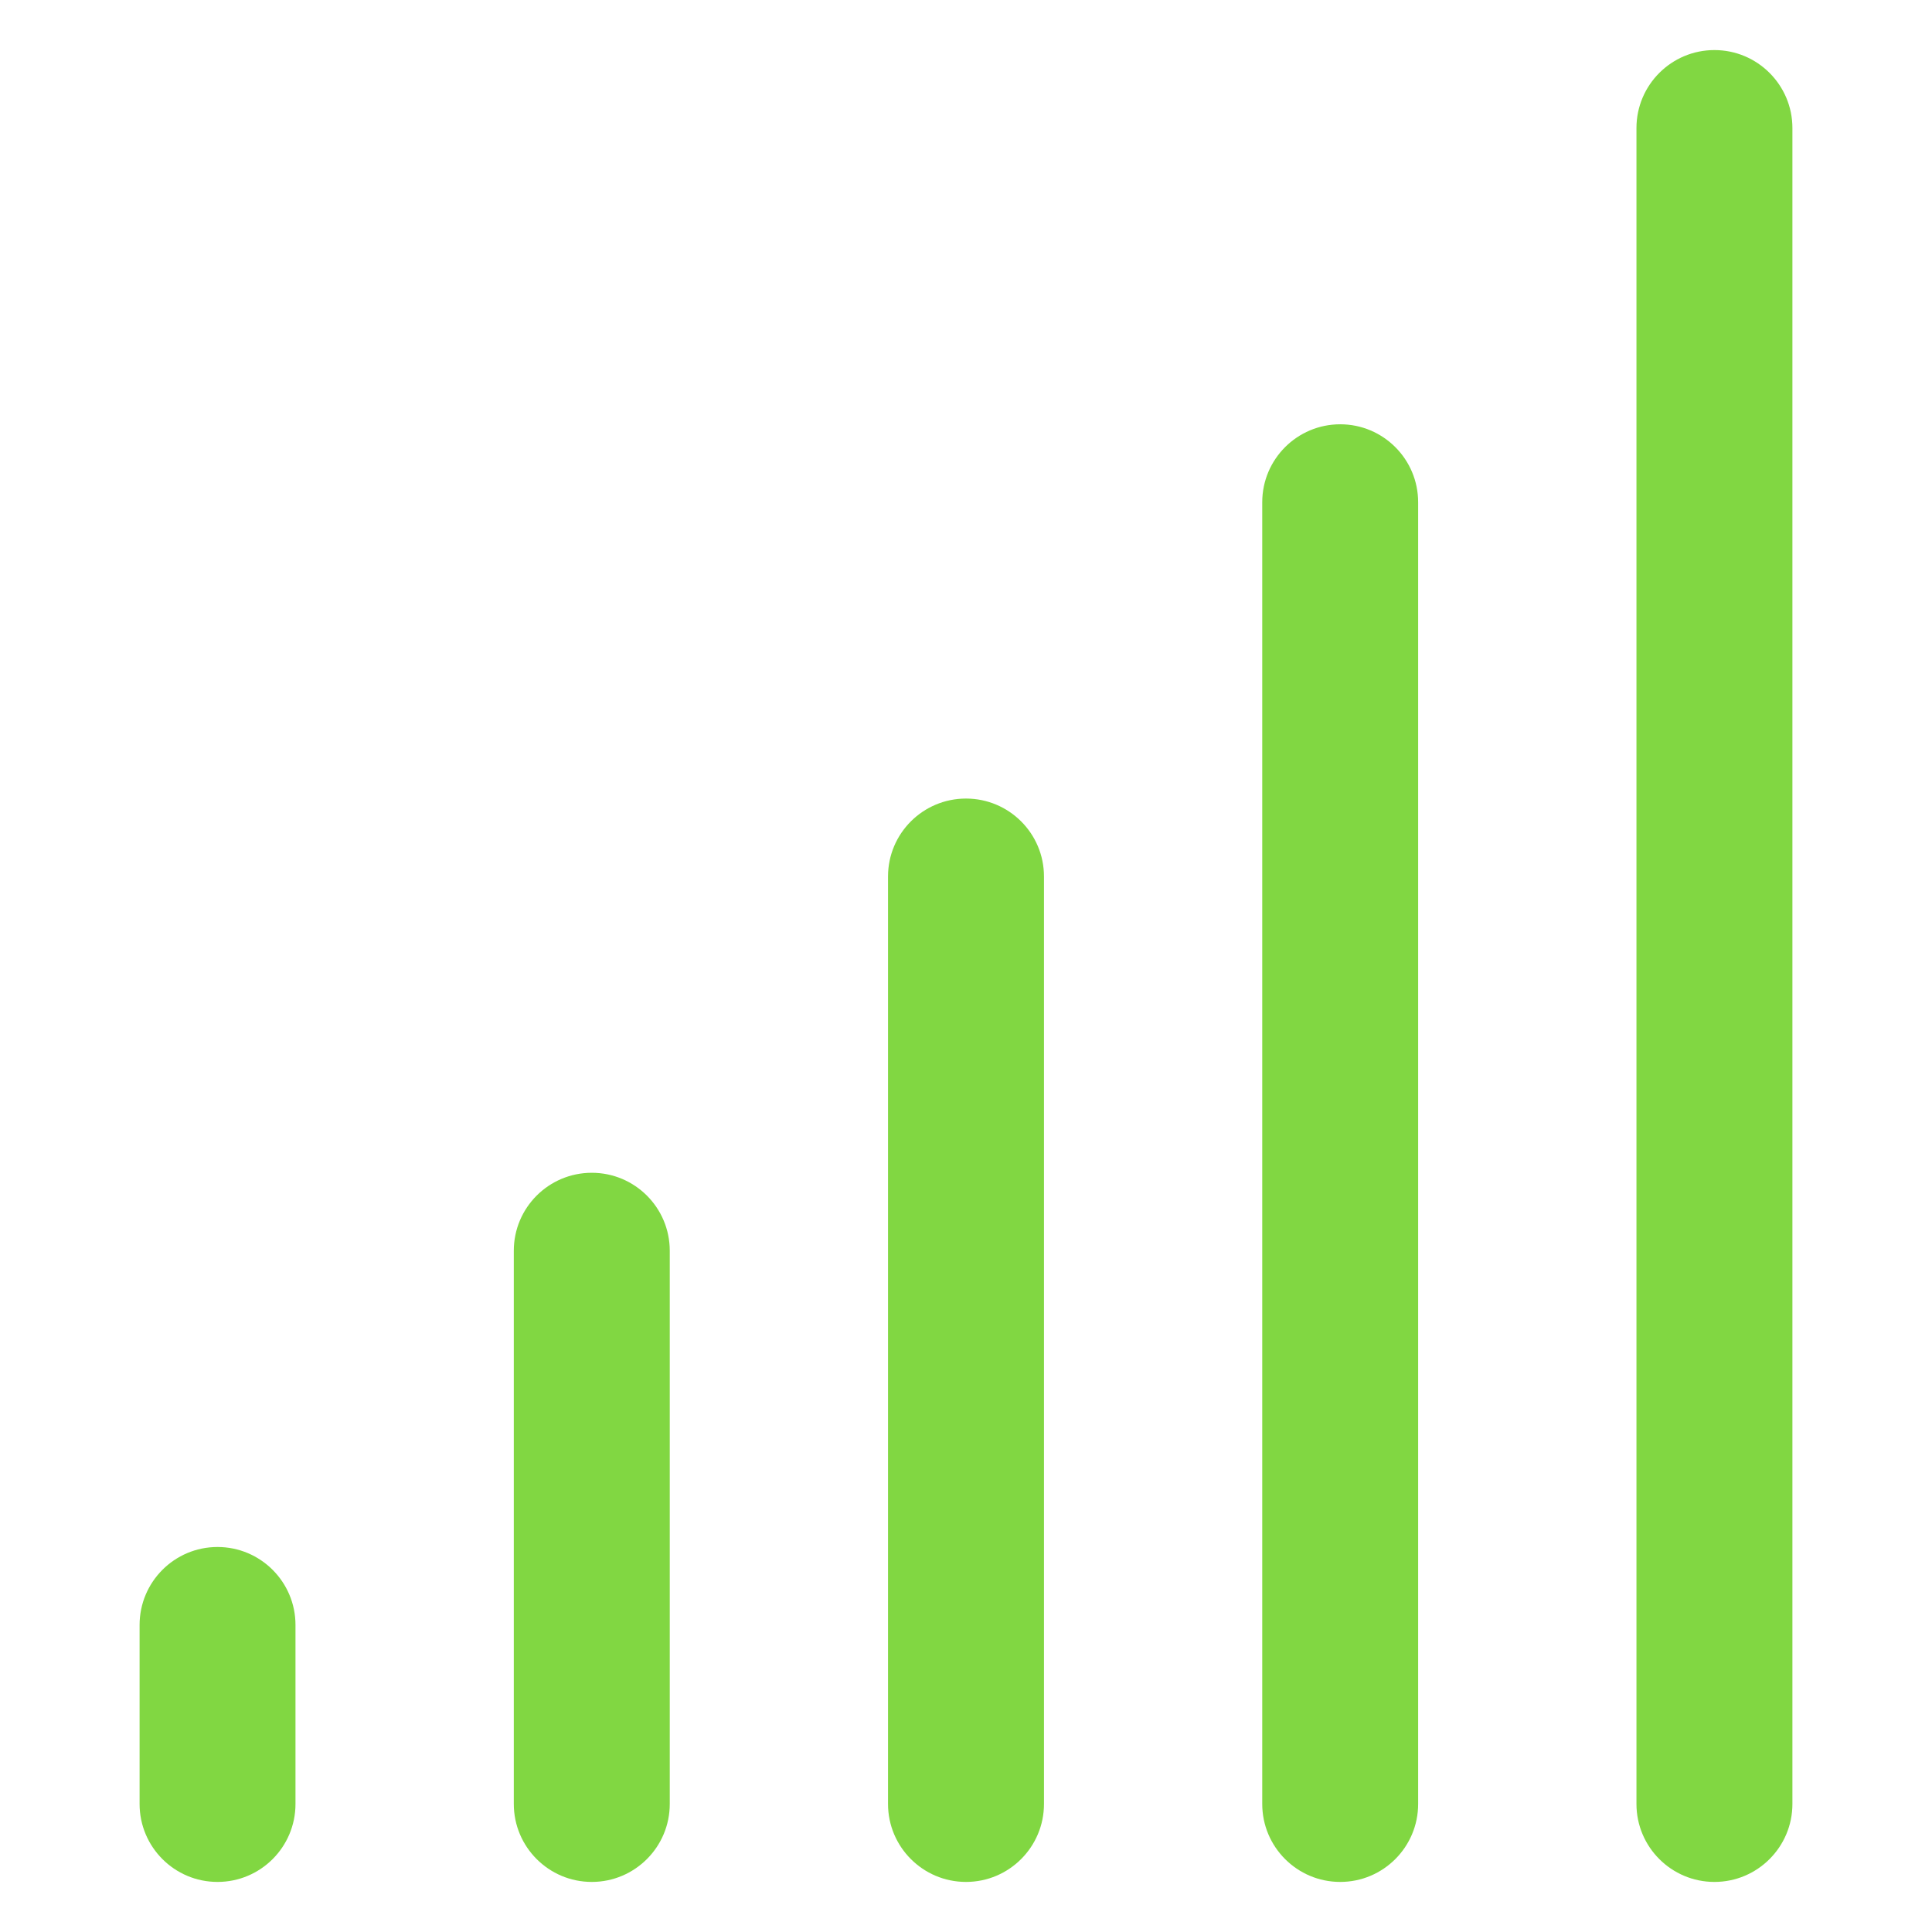
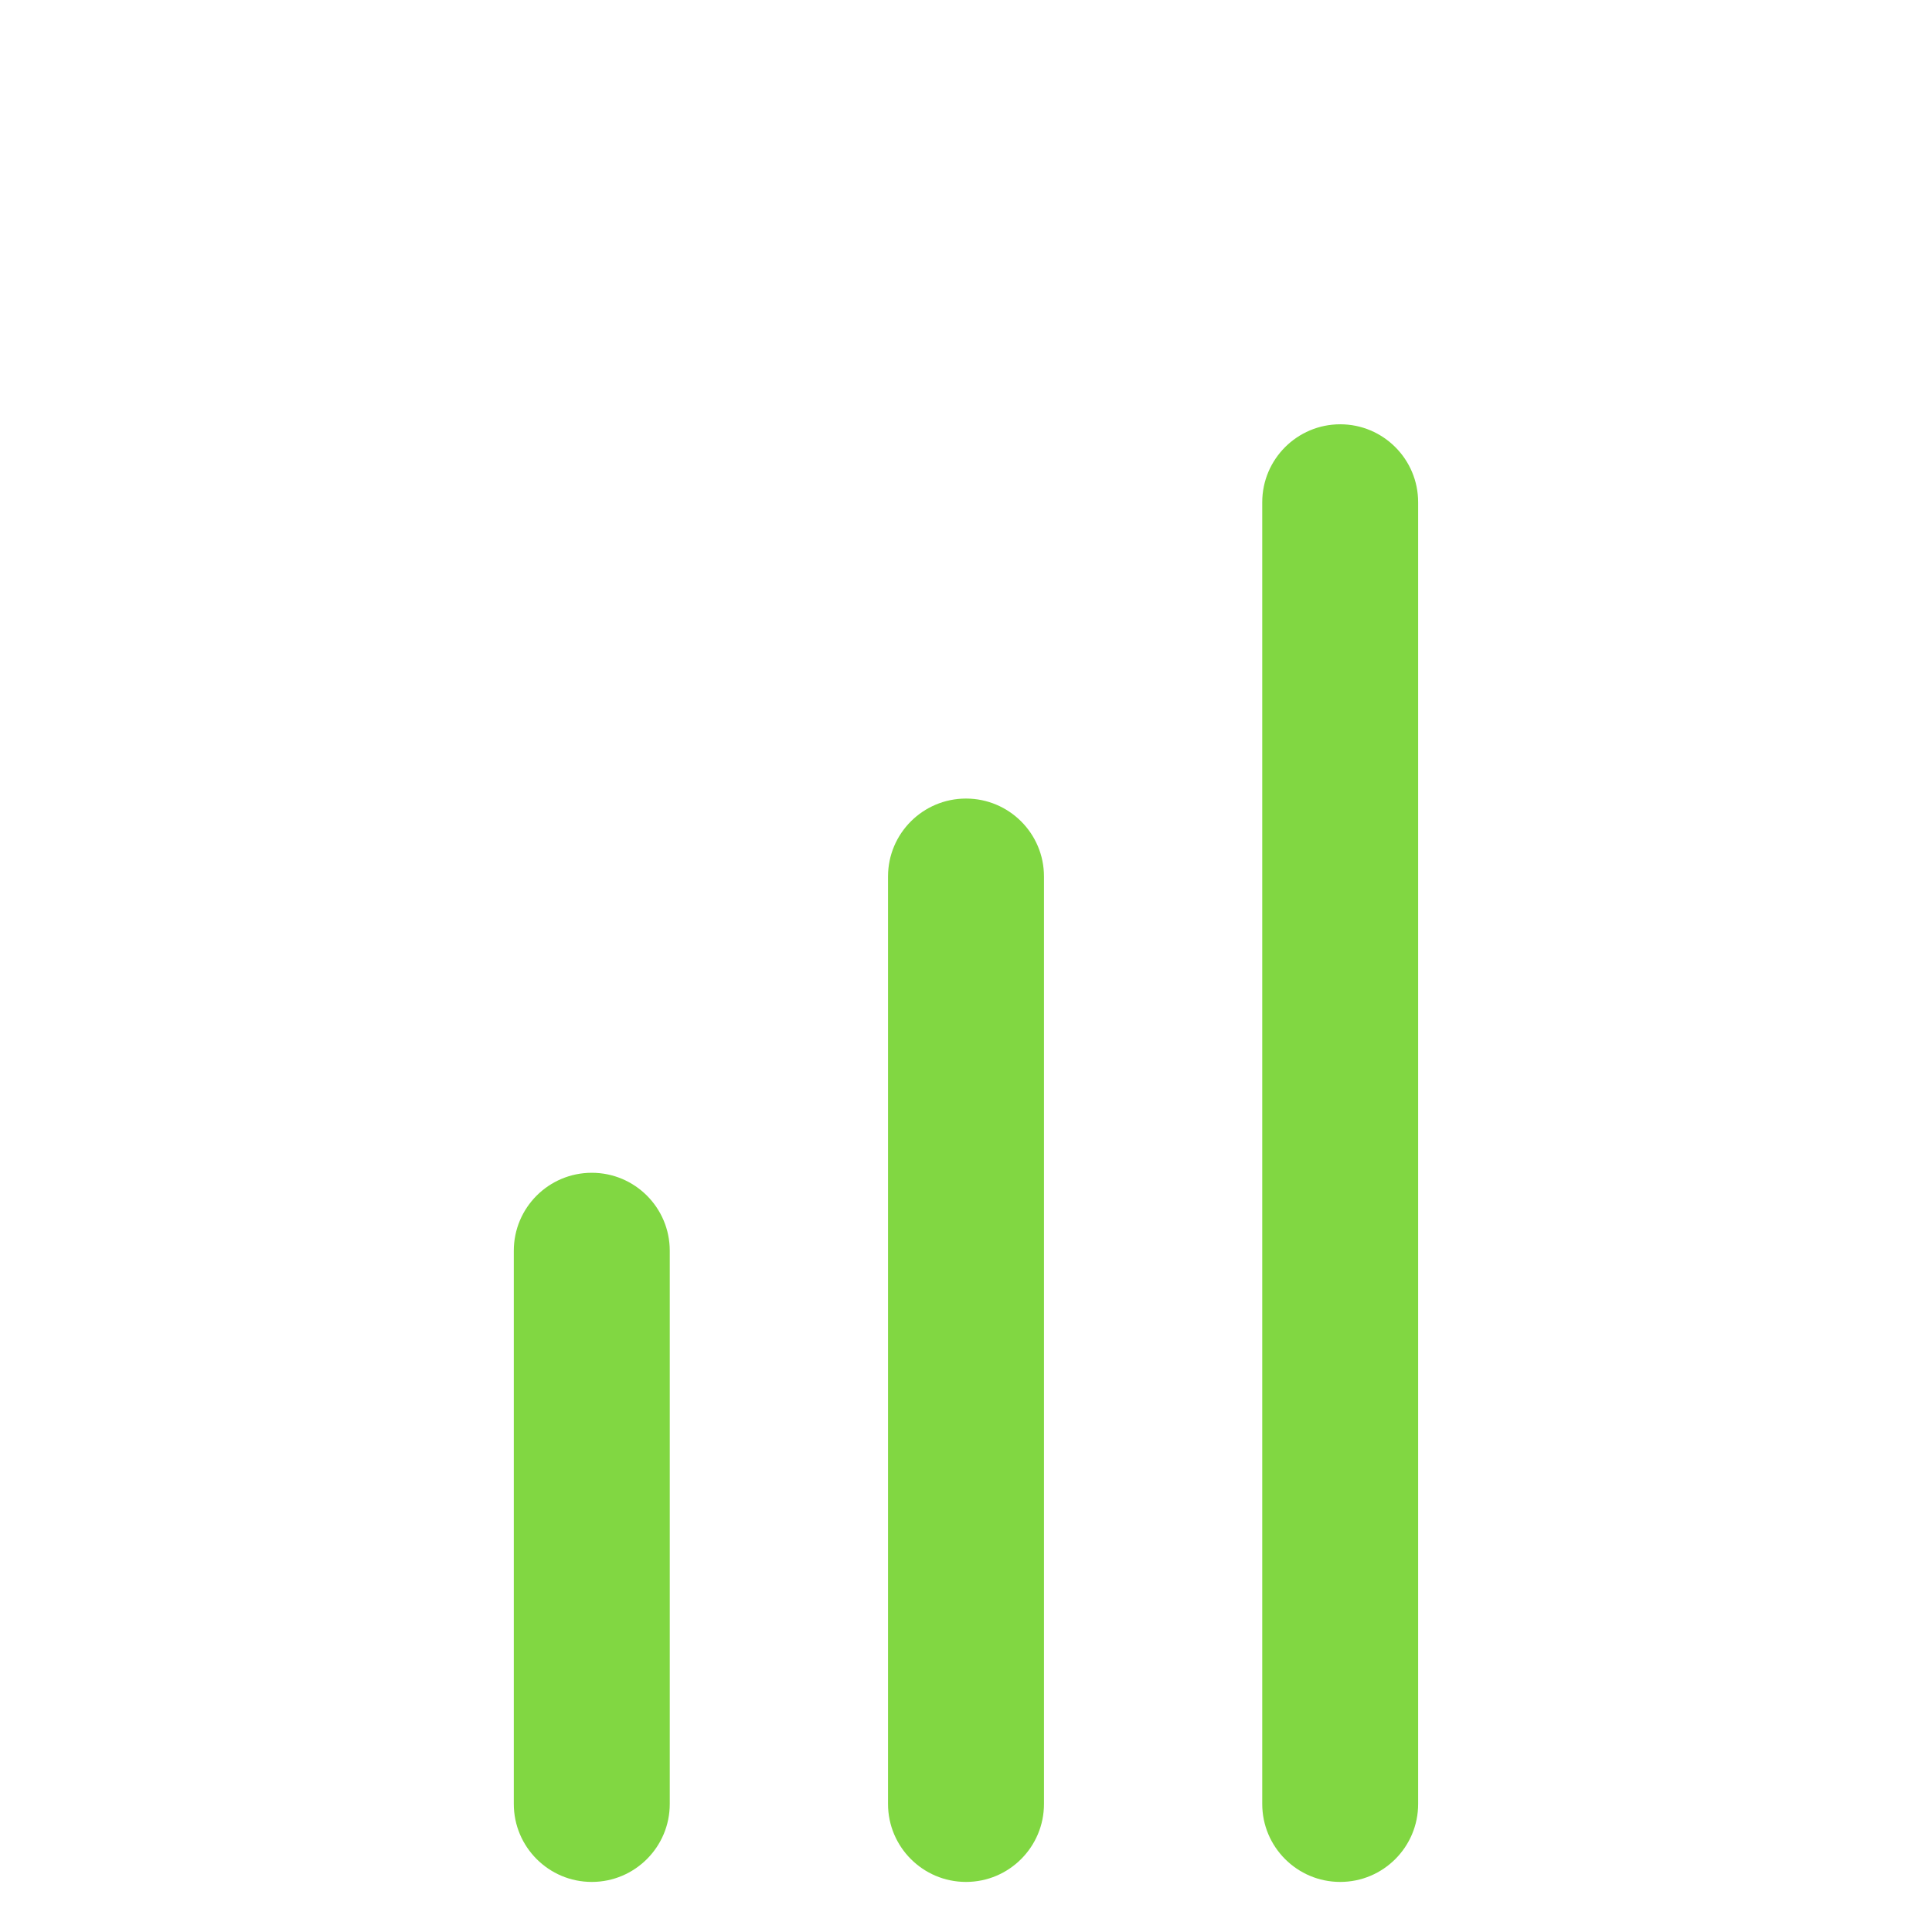
<svg xmlns="http://www.w3.org/2000/svg" width="36" height="36" viewBox="0 0 36 36" fill="none">
  <g clip-path="url(#clip0_23286_19786)">
-     <path d="M4.053 28.826C3.251 28.826 2.601 29.477 2.601 30.279V33.614C2.601 34.416 3.251 35.067 4.053 35.067C4.856 35.067 5.506 34.416 5.506 33.614V30.279C5.506 29.477 4.855 28.826 4.053 28.826Z" fill="url(#paint0_linear_23286_19786)" />
    <path d="M11.027 21.853C10.225 21.853 9.574 22.503 9.574 23.306V33.614C9.574 34.416 10.225 35.067 11.027 35.067C11.829 35.067 12.48 34.416 12.48 33.614V23.306C12.48 22.503 11.829 21.853 11.027 21.853Z" fill="url(#paint1_linear_23286_19786)" />
    <path d="M18 14.88C17.198 14.88 16.547 15.53 16.547 16.332V33.614C16.547 34.416 17.198 35.067 18 35.067C18.802 35.067 19.453 34.416 19.453 33.614V16.332C19.453 15.53 18.802 14.88 18 14.88Z" fill="url(#paint2_linear_23286_19786)" />
    <path d="M24.973 7.906C24.171 7.906 23.52 8.557 23.52 9.359V33.614C23.52 34.416 24.171 35.067 24.973 35.067C25.775 35.067 26.425 34.416 26.425 33.614V9.359C26.425 8.557 25.775 7.906 24.973 7.906Z" fill="url(#paint3_linear_23286_19786)" />
-     <path d="M31.946 0.933C31.144 0.933 30.493 1.584 30.493 2.386V33.614C30.493 34.416 31.144 35.067 31.946 35.067C32.748 35.067 33.399 34.416 33.399 33.614V2.386C33.399 1.584 32.748 0.933 31.946 0.933Z" fill="url(#paint4_linear_23286_19786)" />
  </g>
  <defs>
    <linearGradient id="paint0_linear_23286_19786" x1="4.053" y1="28.826" x2="4.053" y2="35.067" gradientUnits="userSpaceOnUse">
      <stop stop-color="#81D742" />
      <stop offset="1" stop-color="#81D742" />
    </linearGradient>
    <linearGradient id="paint1_linear_23286_19786" x1="11.027" y1="21.853" x2="11.027" y2="35.067" gradientUnits="userSpaceOnUse">
      <stop stop-color="#81D742" />
      <stop offset="1" stop-color="#81D742" />
    </linearGradient>
    <linearGradient id="paint2_linear_23286_19786" x1="18" y1="14.88" x2="18" y2="35.067" gradientUnits="userSpaceOnUse">
      <stop stop-color="#81D742" />
      <stop offset="1" stop-color="#81D742" />
    </linearGradient>
    <linearGradient id="paint3_linear_23286_19786" x1="24.973" y1="7.906" x2="24.973" y2="35.067" gradientUnits="userSpaceOnUse">
      <stop stop-color="#81D742" />
      <stop offset="1" stop-color="#81D742" />
    </linearGradient>
    <linearGradient id="paint4_linear_23286_19786" x1="31.946" y1="0.933" x2="31.946" y2="35.067" gradientUnits="userSpaceOnUse">
      <stop stop-color="#81D742" />
      <stop offset="1" stop-color="#81D742" />
    </linearGradient>
    <clipPath id="clip0_23286_19786">
      <rect width="34.133" height="34.133" fill="white" transform="translate(0.934 0.933)" />
    </clipPath>
  </defs>
</svg>